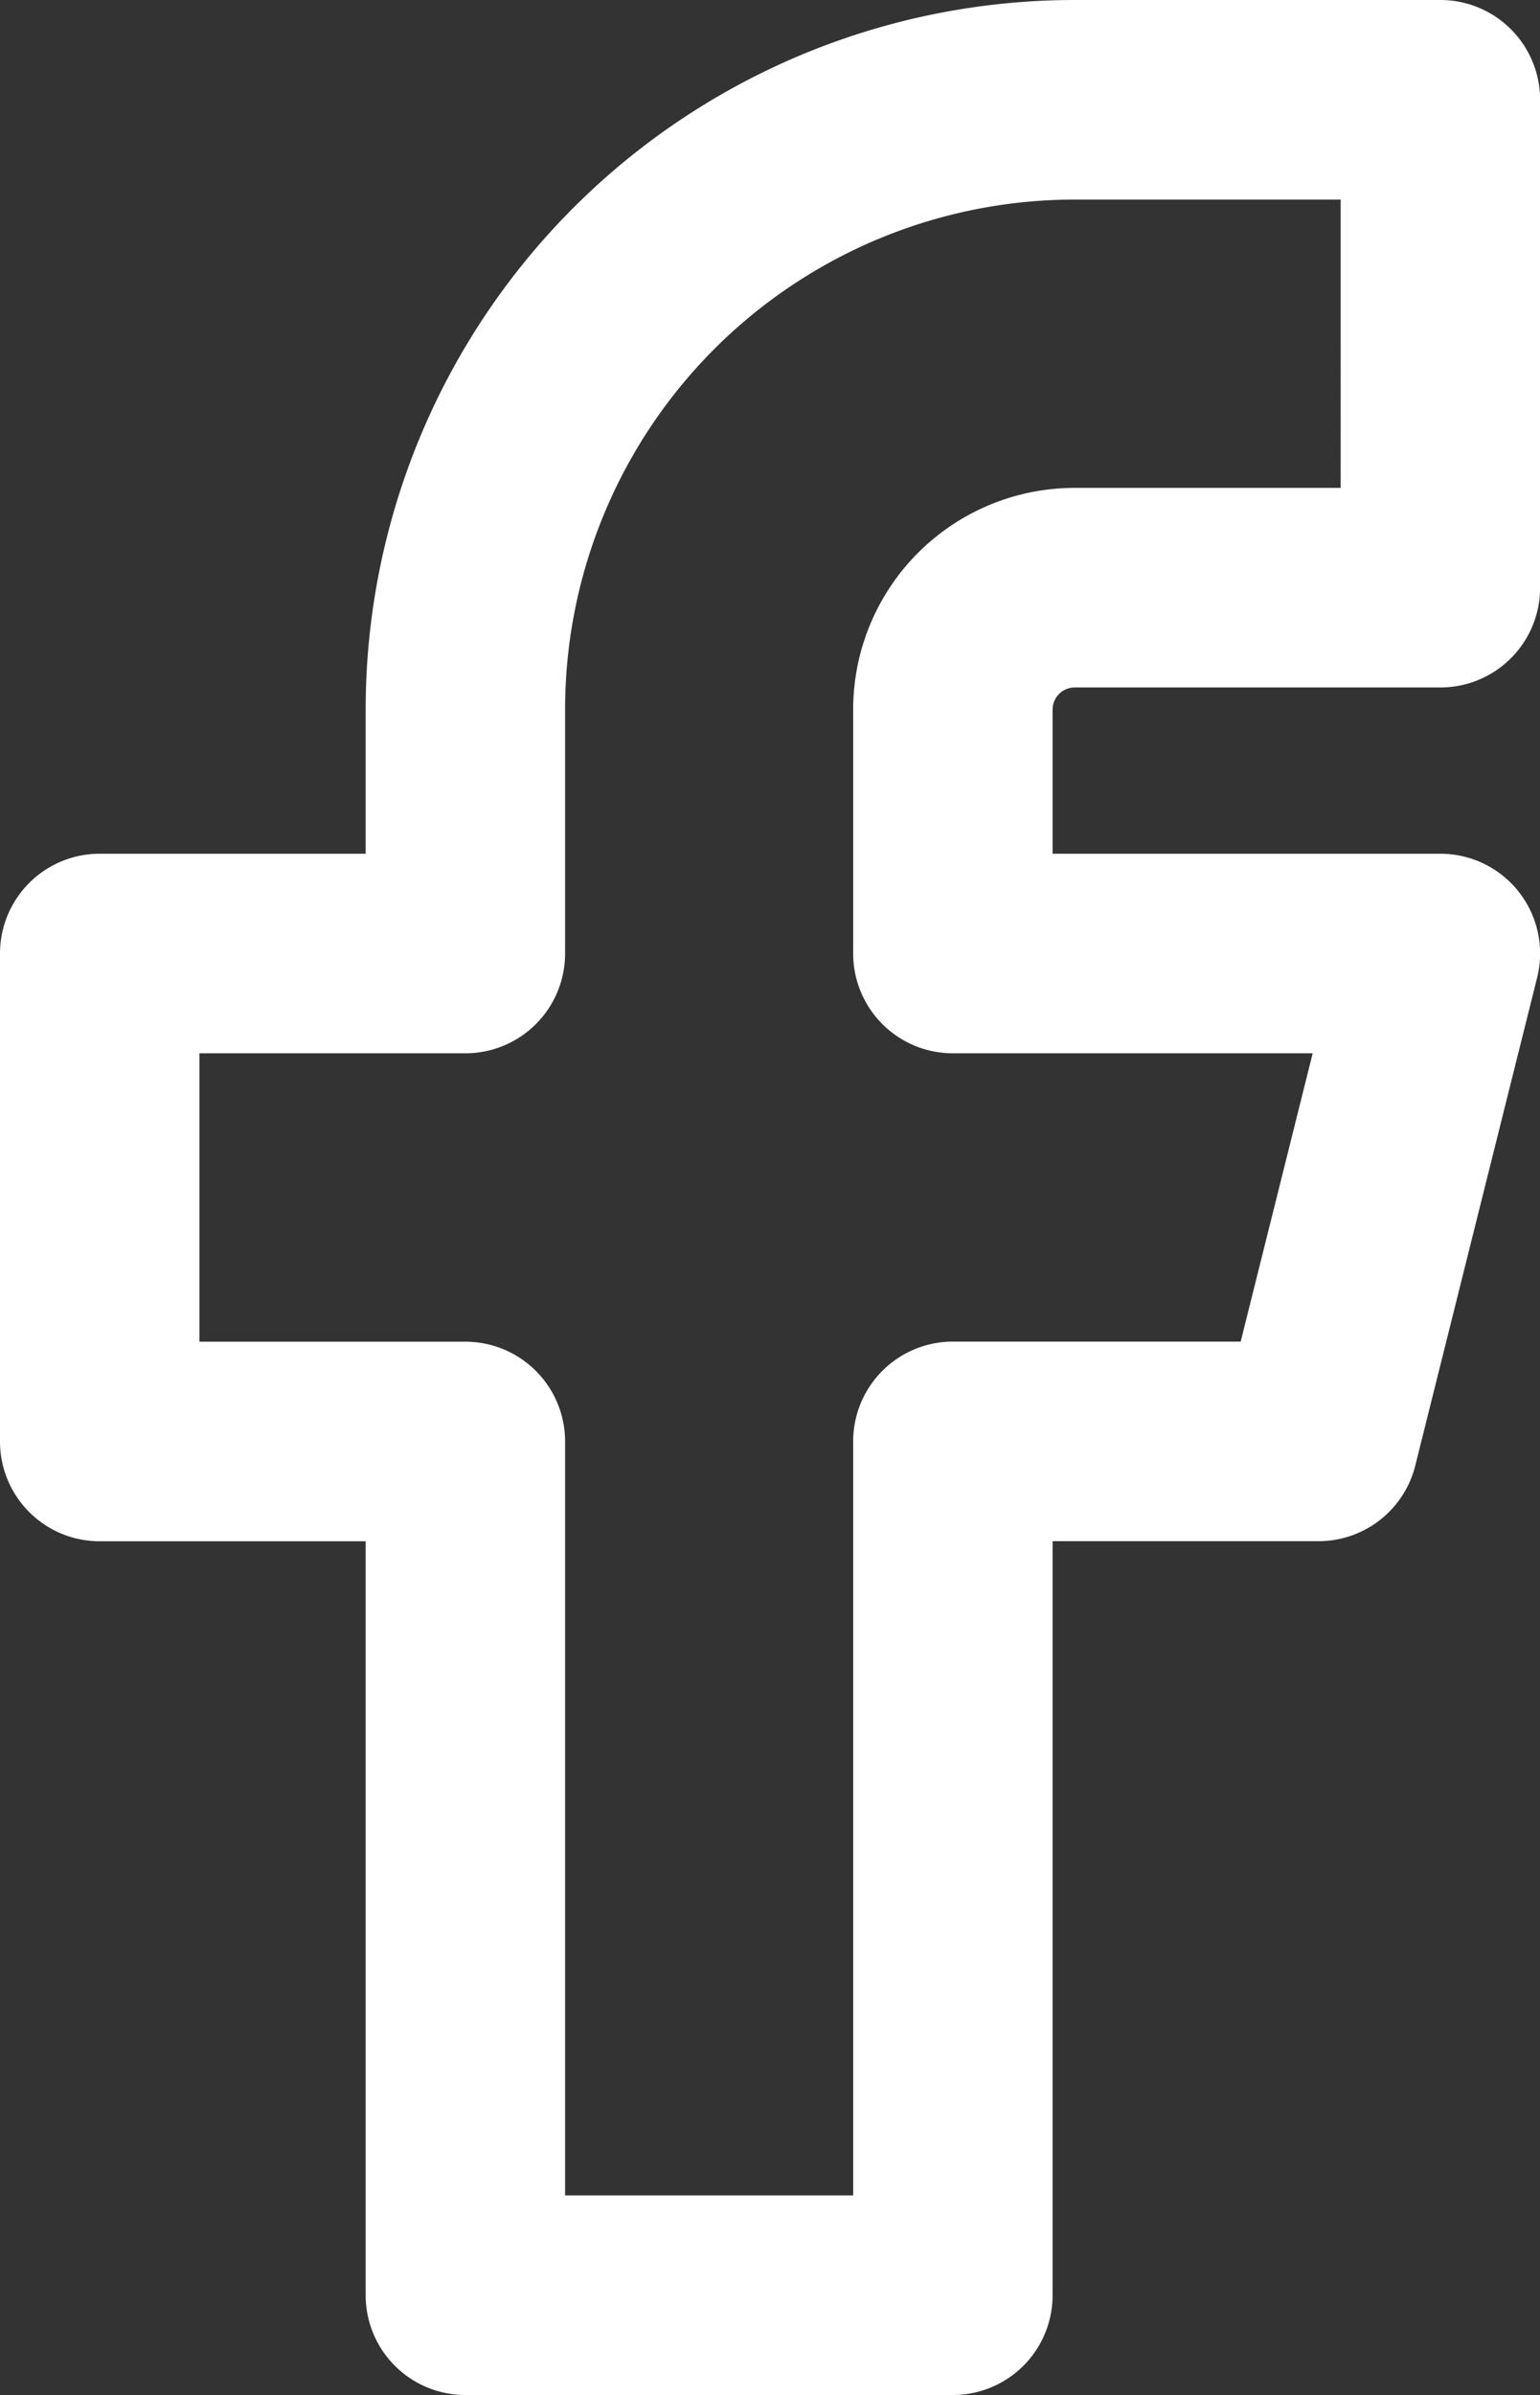
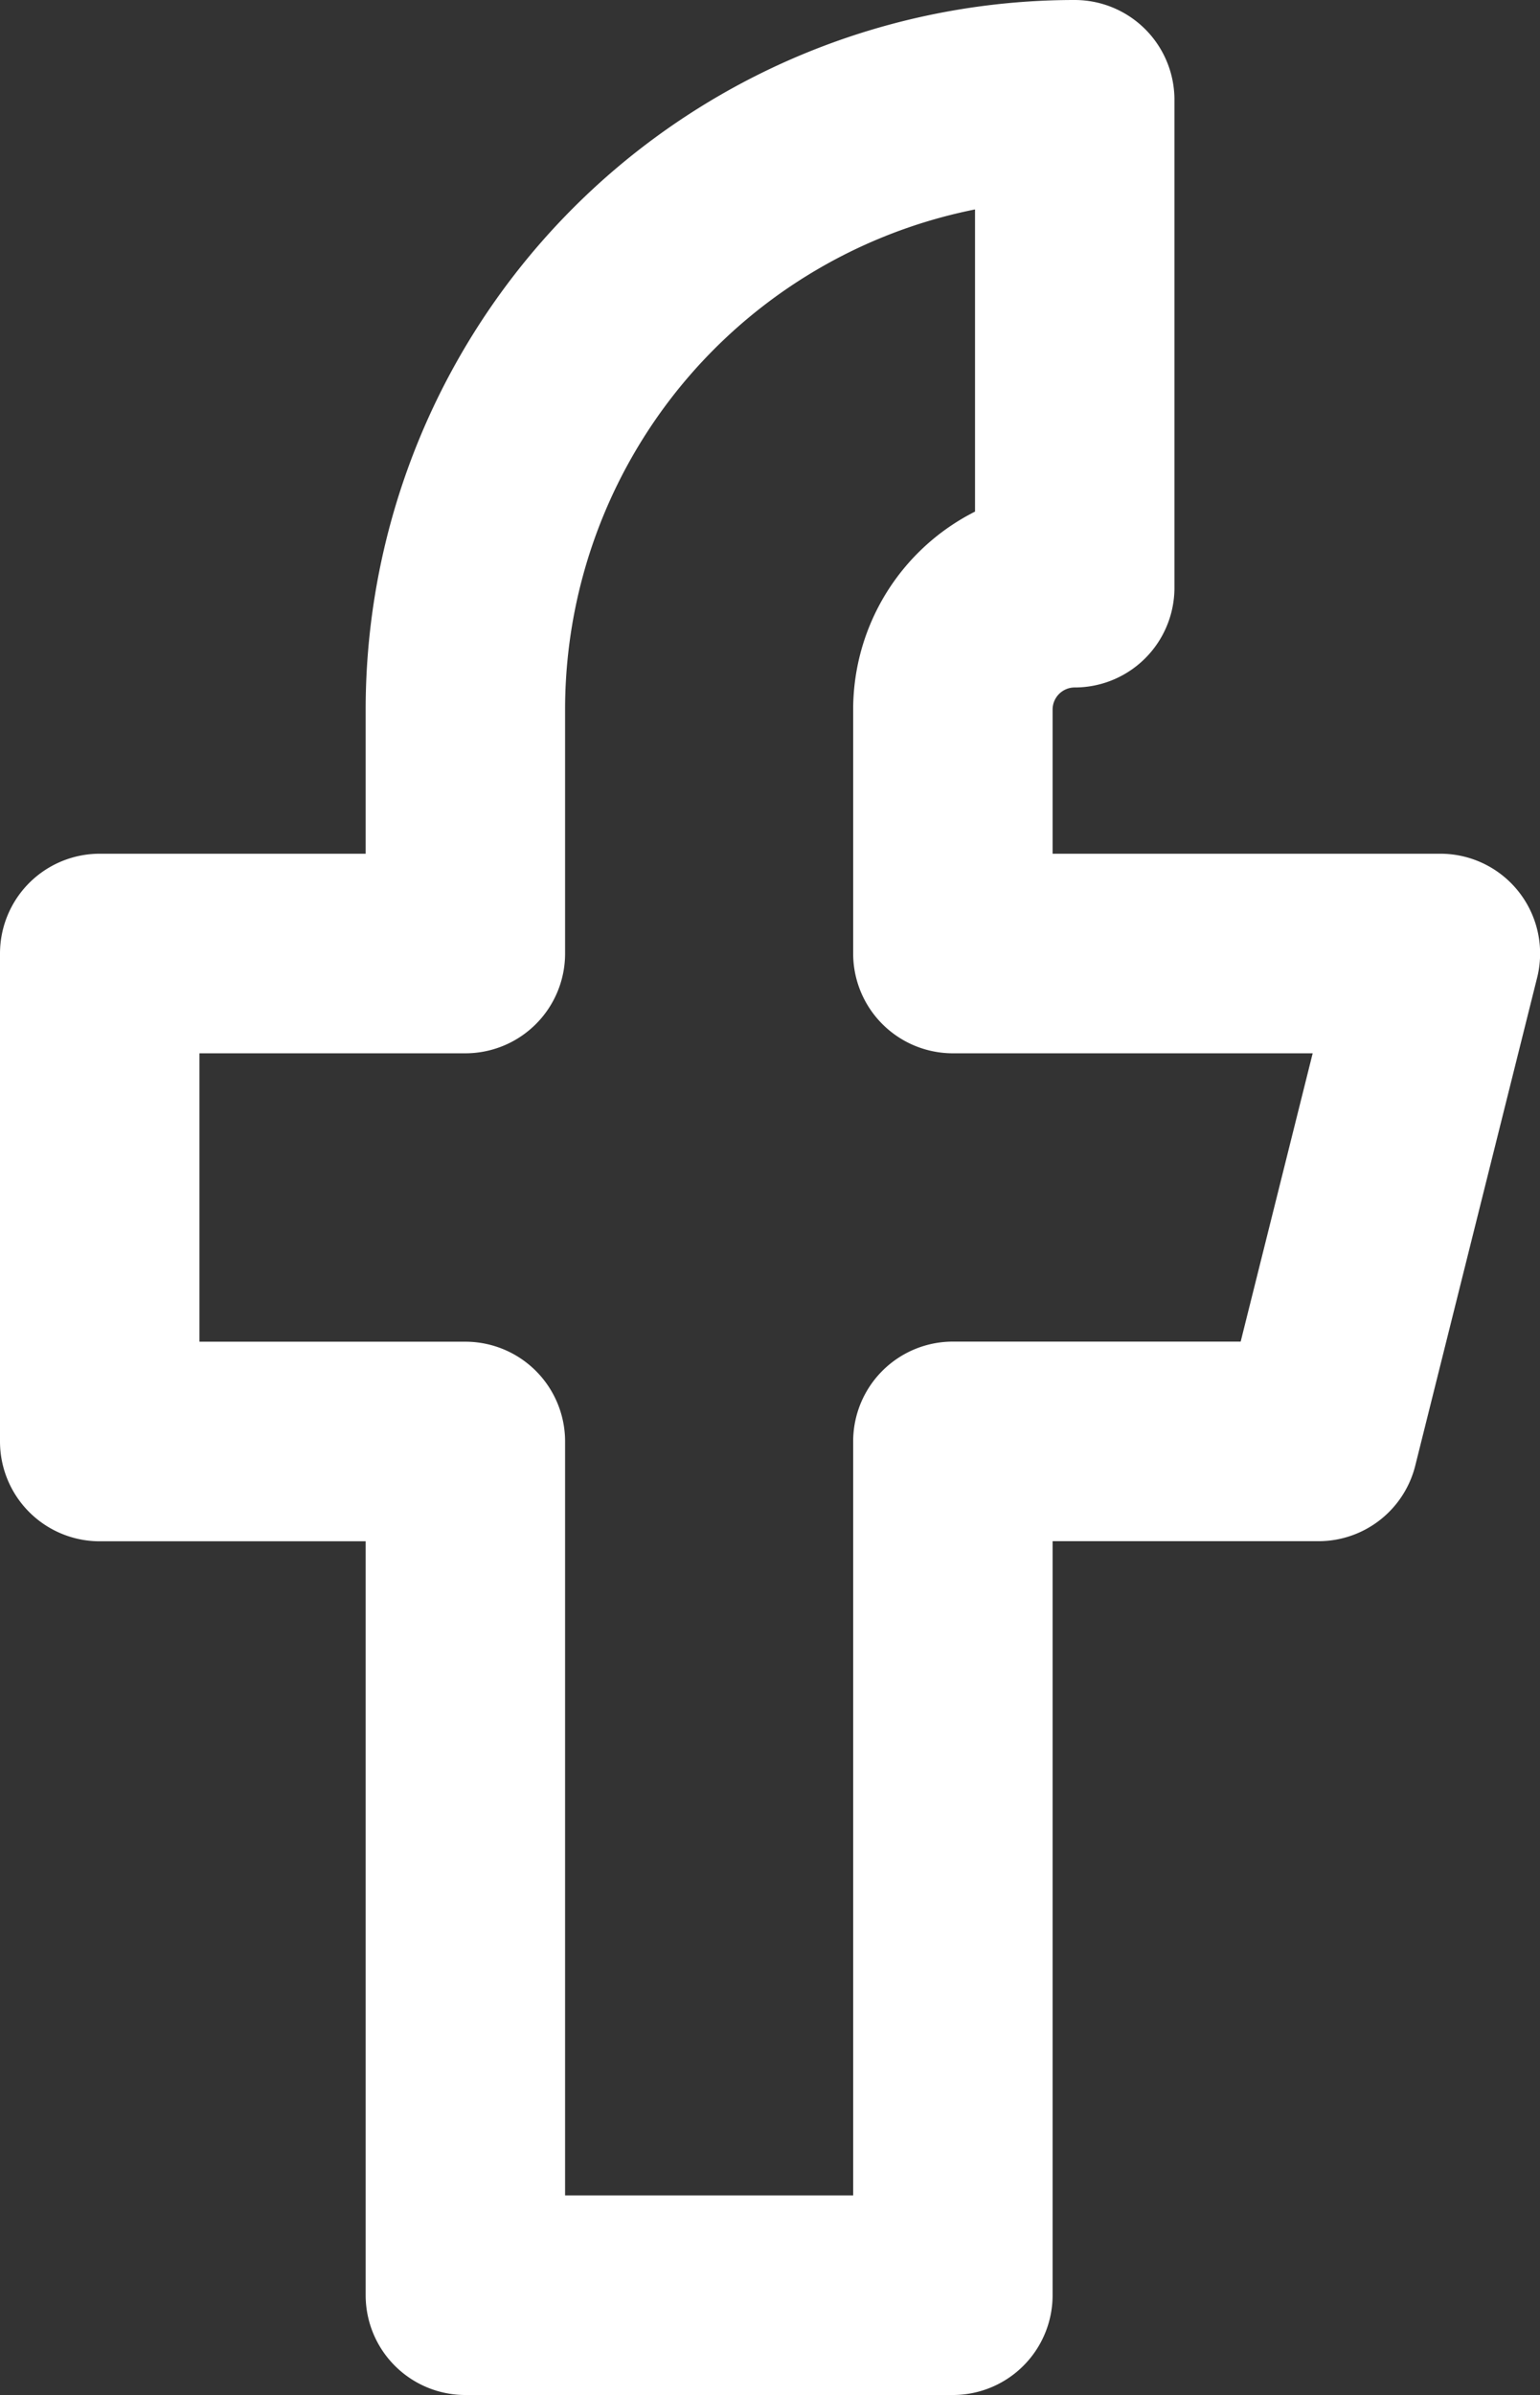
<svg xmlns="http://www.w3.org/2000/svg" width="15.444" height="24" viewBox="0 0 15.444 24">
  <rect x="0" y="0" width="15.444" height="24" fill="#333333" stroke="none" />
-   <path id="facebook" d="M7,11.556v4.889h3.667V25h4.889V16.444h3.667l1.222-4.889H15.556V9.111a1.222,1.222,0,0,1,1.222-1.222h3.667V3H16.778a6.111,6.111,0,0,0-6.111,6.111v2.444H7" transform="translate(-6 -2)" fill="none" stroke="#fff" stroke-linecap="round" stroke-linejoin="round" stroke-width="2" />
+   <path id="facebook" d="M7,11.556v4.889h3.667V25h4.889V16.444h3.667l1.222-4.889H15.556V9.111a1.222,1.222,0,0,1,1.222-1.222V3H16.778a6.111,6.111,0,0,0-6.111,6.111v2.444H7" transform="translate(-6 -2)" fill="none" stroke="#fff" stroke-linecap="round" stroke-linejoin="round" stroke-width="2" />
</svg>